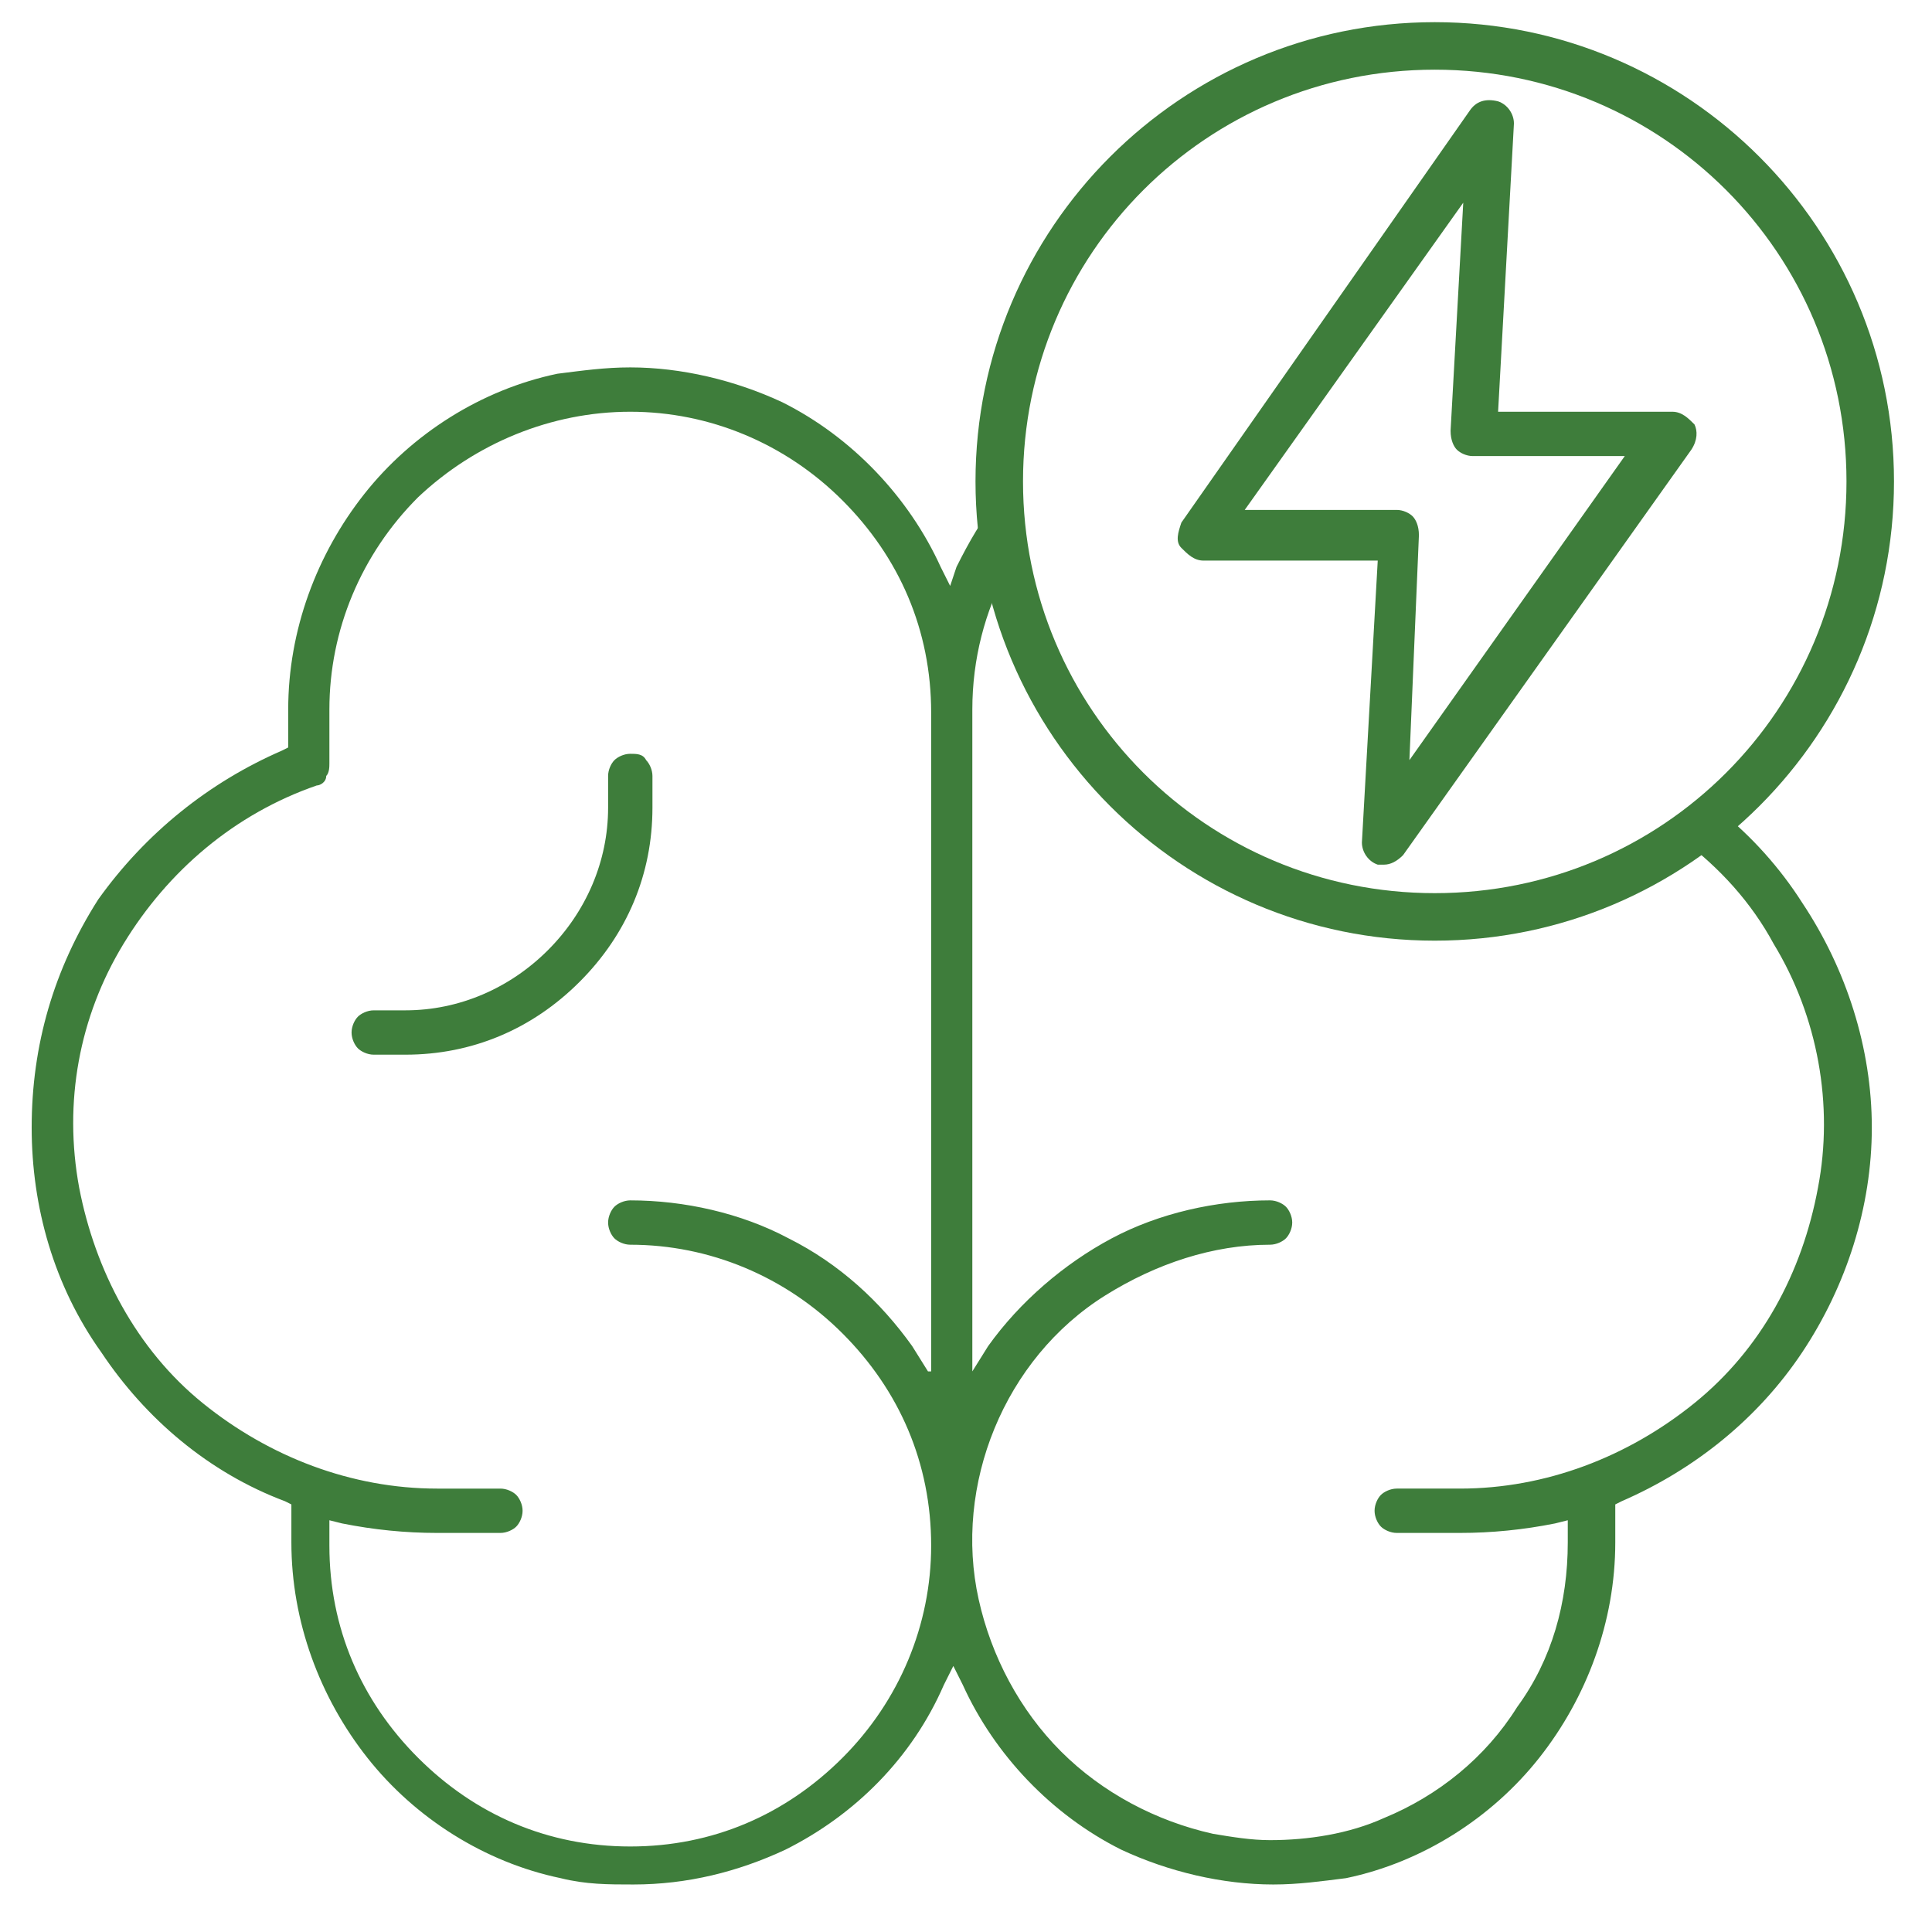
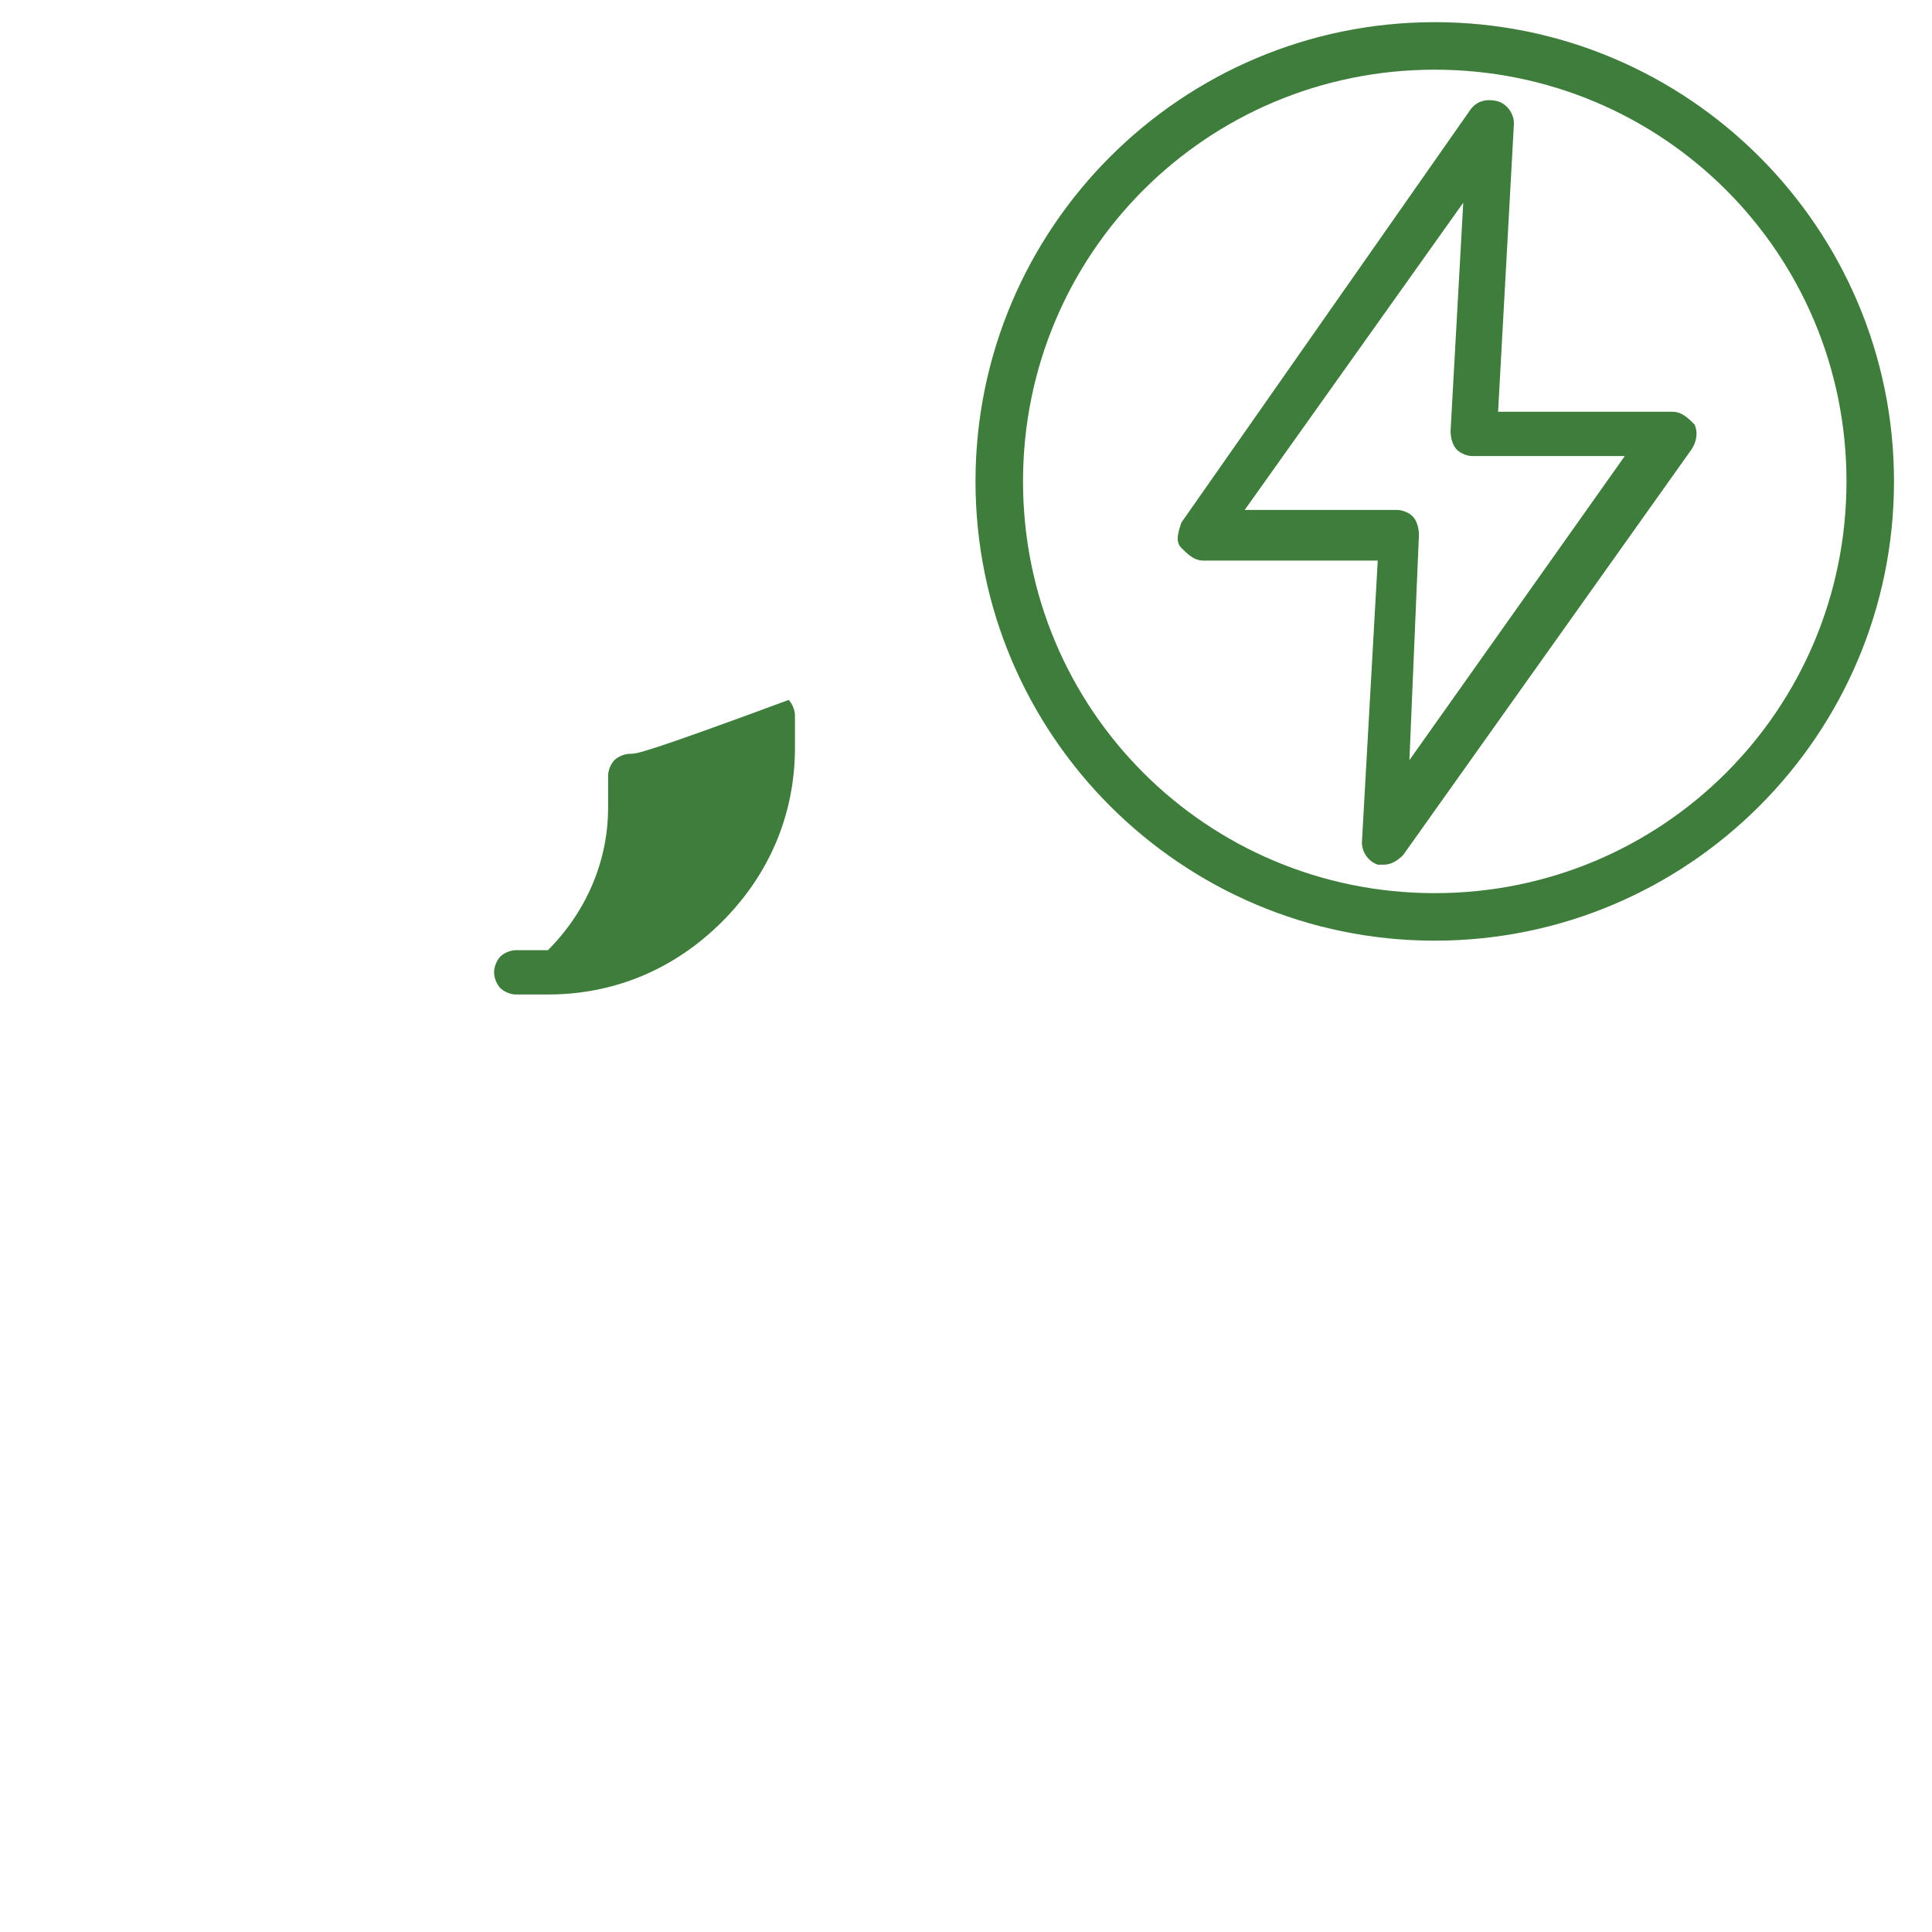
<svg xmlns="http://www.w3.org/2000/svg" xml:space="preserve" style="enable-background:new 0 0 61 61;" viewBox="0 0 61 61" height="61px" width="61px" y="0px" x="0px" id="Layer_1" version="1.1">
  <style type="text/css">
	.st0{fill:#3E7D3B;}
	.st1{fill:#FFFFFF;}
	.st2{fill:none;stroke:#3E7D3B;stroke-width:1.288;stroke-miterlimit:10;}
	.st3{fill:none;stroke:#3E7D3B;stroke-width:1.288;stroke-linejoin:round;stroke-miterlimit:10;}
	.st4{fill:none;stroke:#3E7D3B;stroke-width:1.5;stroke-linejoin:round;stroke-miterlimit:10;}
</style>
  <g>
    <g>
-       <path d="M19.9,23.8c-0.2,0-0.4,0.1-0.5,0.2c-0.1,0.1-0.2,0.3-0.2,0.5v1c0,1.7-0.7,3.3-1.9,4.5    c-1.2,1.2-2.8,1.9-4.5,1.9h-1c-0.2,0-0.4,0.1-0.5,0.2c-0.1,0.1-0.2,0.3-0.2,0.5s0.1,0.4,0.2,0.5c0.1,0.1,0.3,0.2,0.5,0.2h1    c2.1,0,4-0.8,5.5-2.3c1.5-1.5,2.3-3.4,2.3-5.5v-1c0-0.2-0.1-0.4-0.2-0.5C20.3,23.8,20.1,23.8,19.9,23.8z" class="st0" />
-       <path d="M54.3,25.6c-0.4,0.3-0.8,0.6-1.2,0.9c1.2,0.9,2.2,2,2.9,3.3c1.4,2.3,1.9,5.1,1.4,7.7    c-0.5,2.7-1.8,5.1-3.9,6.8c-2.1,1.7-4.7,2.7-7.4,2.7h-2c-0.2,0-0.4,0.1-0.5,0.2c-0.1,0.1-0.2,0.3-0.2,0.5s0.1,0.4,0.2,0.5    c0.1,0.1,0.3,0.2,0.5,0.2h2c1,0,2-0.1,3-0.3l0.4-0.1v0.7c0,1.9-0.5,3.7-1.6,5.2c-1,1.6-2.5,2.8-4.2,3.5c-1.1,0.5-2.4,0.7-3.6,0.7    c-0.6,0-1.2-0.1-1.8-0.2c-1.8-0.4-3.5-1.3-4.8-2.6c-1.3-1.3-2.2-3-2.6-4.8c-0.4-1.8-0.2-3.7,0.5-5.4s1.9-3.2,3.5-4.2    c1.6-1,3.4-1.6,5.2-1.6c0.2,0,0.4-0.1,0.5-0.2c0.1-0.1,0.2-0.3,0.2-0.5s-0.1-0.4-0.2-0.5c-0.1-0.1-0.3-0.2-0.5-0.2    c-1.7,0-3.5,0.4-5,1.2c-1.5,0.8-2.9,2-3.9,3.4l-0.5,0.8V22.4c0-1.6,0.4-3.1,1.1-4.4c-0.1-0.7-0.2-1.4-0.3-2.2    c-0.5,0.6-0.9,1.3-1.3,2.1L30,18.5l-0.3-0.6c-1-2.2-2.8-4.1-5-5.2c-1.5-0.7-3.2-1.1-4.8-1.1c-0.8,0-1.5,0.1-2.3,0.2    c-2.4,0.5-4.6,1.9-6.1,3.8c-1.5,1.9-2.4,4.3-2.4,6.8v1.2l-0.2,0.1c-2.3,1-4.3,2.6-5.8,4.7C1.7,30.6,1,33,1,35.6    c0,2.5,0.7,5,2.2,7.1c1.4,2.1,3.4,3.8,5.8,4.7l0.2,0.1v1.2c0,2.5,0.9,4.9,2.4,6.8c1.5,1.9,3.7,3.3,6.1,3.8    c0.8,0.2,1.5,0.2,2.3,0.2c1.7,0,3.3-0.4,4.8-1.1c2.2-1.1,4-2.9,5-5.2l0.3-0.6l0.3,0.6c1,2.2,2.8,4.1,5,5.2    c1.5,0.7,3.2,1.1,4.8,1.1c0.8,0,1.5-0.1,2.3-0.2c2.4-0.5,4.6-1.9,6.1-3.8c1.5-1.9,2.4-4.3,2.4-6.8v-1.2l0.2-0.1    c2.3-1,4.3-2.6,5.7-4.7s2.2-4.6,2.2-7.1c0-2.5-0.8-5-2.2-7.1C56.2,27.4,55.3,26.4,54.3,25.6z M29.3,43.3l-0.5-0.8    c-1-1.4-2.3-2.6-3.9-3.4c-1.5-0.8-3.3-1.2-5-1.2c-0.2,0-0.4,0.1-0.5,0.2c-0.1,0.1-0.2,0.3-0.2,0.5s0.1,0.4,0.2,0.5    c0.1,0.1,0.3,0.2,0.5,0.2c2.5,0,4.9,1,6.7,2.8c1.8,1.8,2.8,4.1,2.8,6.7c0,2.5-1,4.9-2.8,6.7c-1.8,1.8-4.1,2.8-6.7,2.8    s-4.9-1-6.7-2.8s-2.8-4.1-2.8-6.7V48l0.4,0.1c1,0.2,2,0.3,3,0.3h2c0.2,0,0.4-0.1,0.5-0.2c0.1-0.1,0.2-0.3,0.2-0.5    s-0.1-0.4-0.2-0.5c-0.1-0.1-0.3-0.2-0.5-0.2h-2c-2.7,0-5.3-1-7.4-2.7c-2.1-1.7-3.4-4.2-3.9-6.8c-0.5-2.7,0-5.4,1.4-7.7    c1.4-2.3,3.5-4.1,6.1-5c0.1,0,0.3-0.1,0.3-0.3c0.1-0.1,0.1-0.3,0.1-0.4v-1.7c0-2.5,1-4.9,2.8-6.7C15,14,17.4,13,19.9,13    s4.9,1,6.7,2.8c1.8,1.8,2.8,4.1,2.8,6.7V43.3z" class="st0" />
+       <path d="M19.9,23.8c-0.2,0-0.4,0.1-0.5,0.2c-0.1,0.1-0.2,0.3-0.2,0.5v1c0,1.7-0.7,3.3-1.9,4.5    h-1c-0.2,0-0.4,0.1-0.5,0.2c-0.1,0.1-0.2,0.3-0.2,0.5s0.1,0.4,0.2,0.5c0.1,0.1,0.3,0.2,0.5,0.2h1    c2.1,0,4-0.8,5.5-2.3c1.5-1.5,2.3-3.4,2.3-5.5v-1c0-0.2-0.1-0.4-0.2-0.5C20.3,23.8,20.1,23.8,19.9,23.8z" class="st0" />
    </g>
    <path d="M45.3,29.7c-8,0-14.5-6.5-14.5-14.5S37.3,0.7,45.3,0.7s14.5,6.5,14.5,14.5S53.3,29.7,45.3,29.7z M45.3,2.2   c-7.2,0-13,5.8-13,13s5.8,13,13,13s13-5.8,13-13S52.5,2.2,45.3,2.2z" class="st0" />
    <path d="M43.7,27.3c-0.1,0-0.2,0-0.2,0c-0.3-0.1-0.5-0.4-0.5-0.7l0.5-8.9h-5.5c-0.3,0-0.5-0.2-0.7-0.4s-0.1-0.5,0-0.8   l9.1-13c0.2-0.3,0.5-0.4,0.9-0.3c0.3,0.1,0.5,0.4,0.5,0.7l-0.5,9.1h5.5c0.3,0,0.5,0.2,0.7,0.4c0.1,0.2,0.1,0.5-0.1,0.8L44.3,27   C44.1,27.2,43.9,27.3,43.7,27.3z M39.3,16.1h4.8c0.2,0,0.4,0.1,0.5,0.2c0.1,0.1,0.2,0.3,0.2,0.6L44.5,24l6.8-9.6h-4.8   c-0.2,0-0.4-0.1-0.5-0.2c-0.1-0.1-0.2-0.3-0.2-0.6l0.4-7.2L39.3,16.1z" class="st0" />
  </g>
</svg>